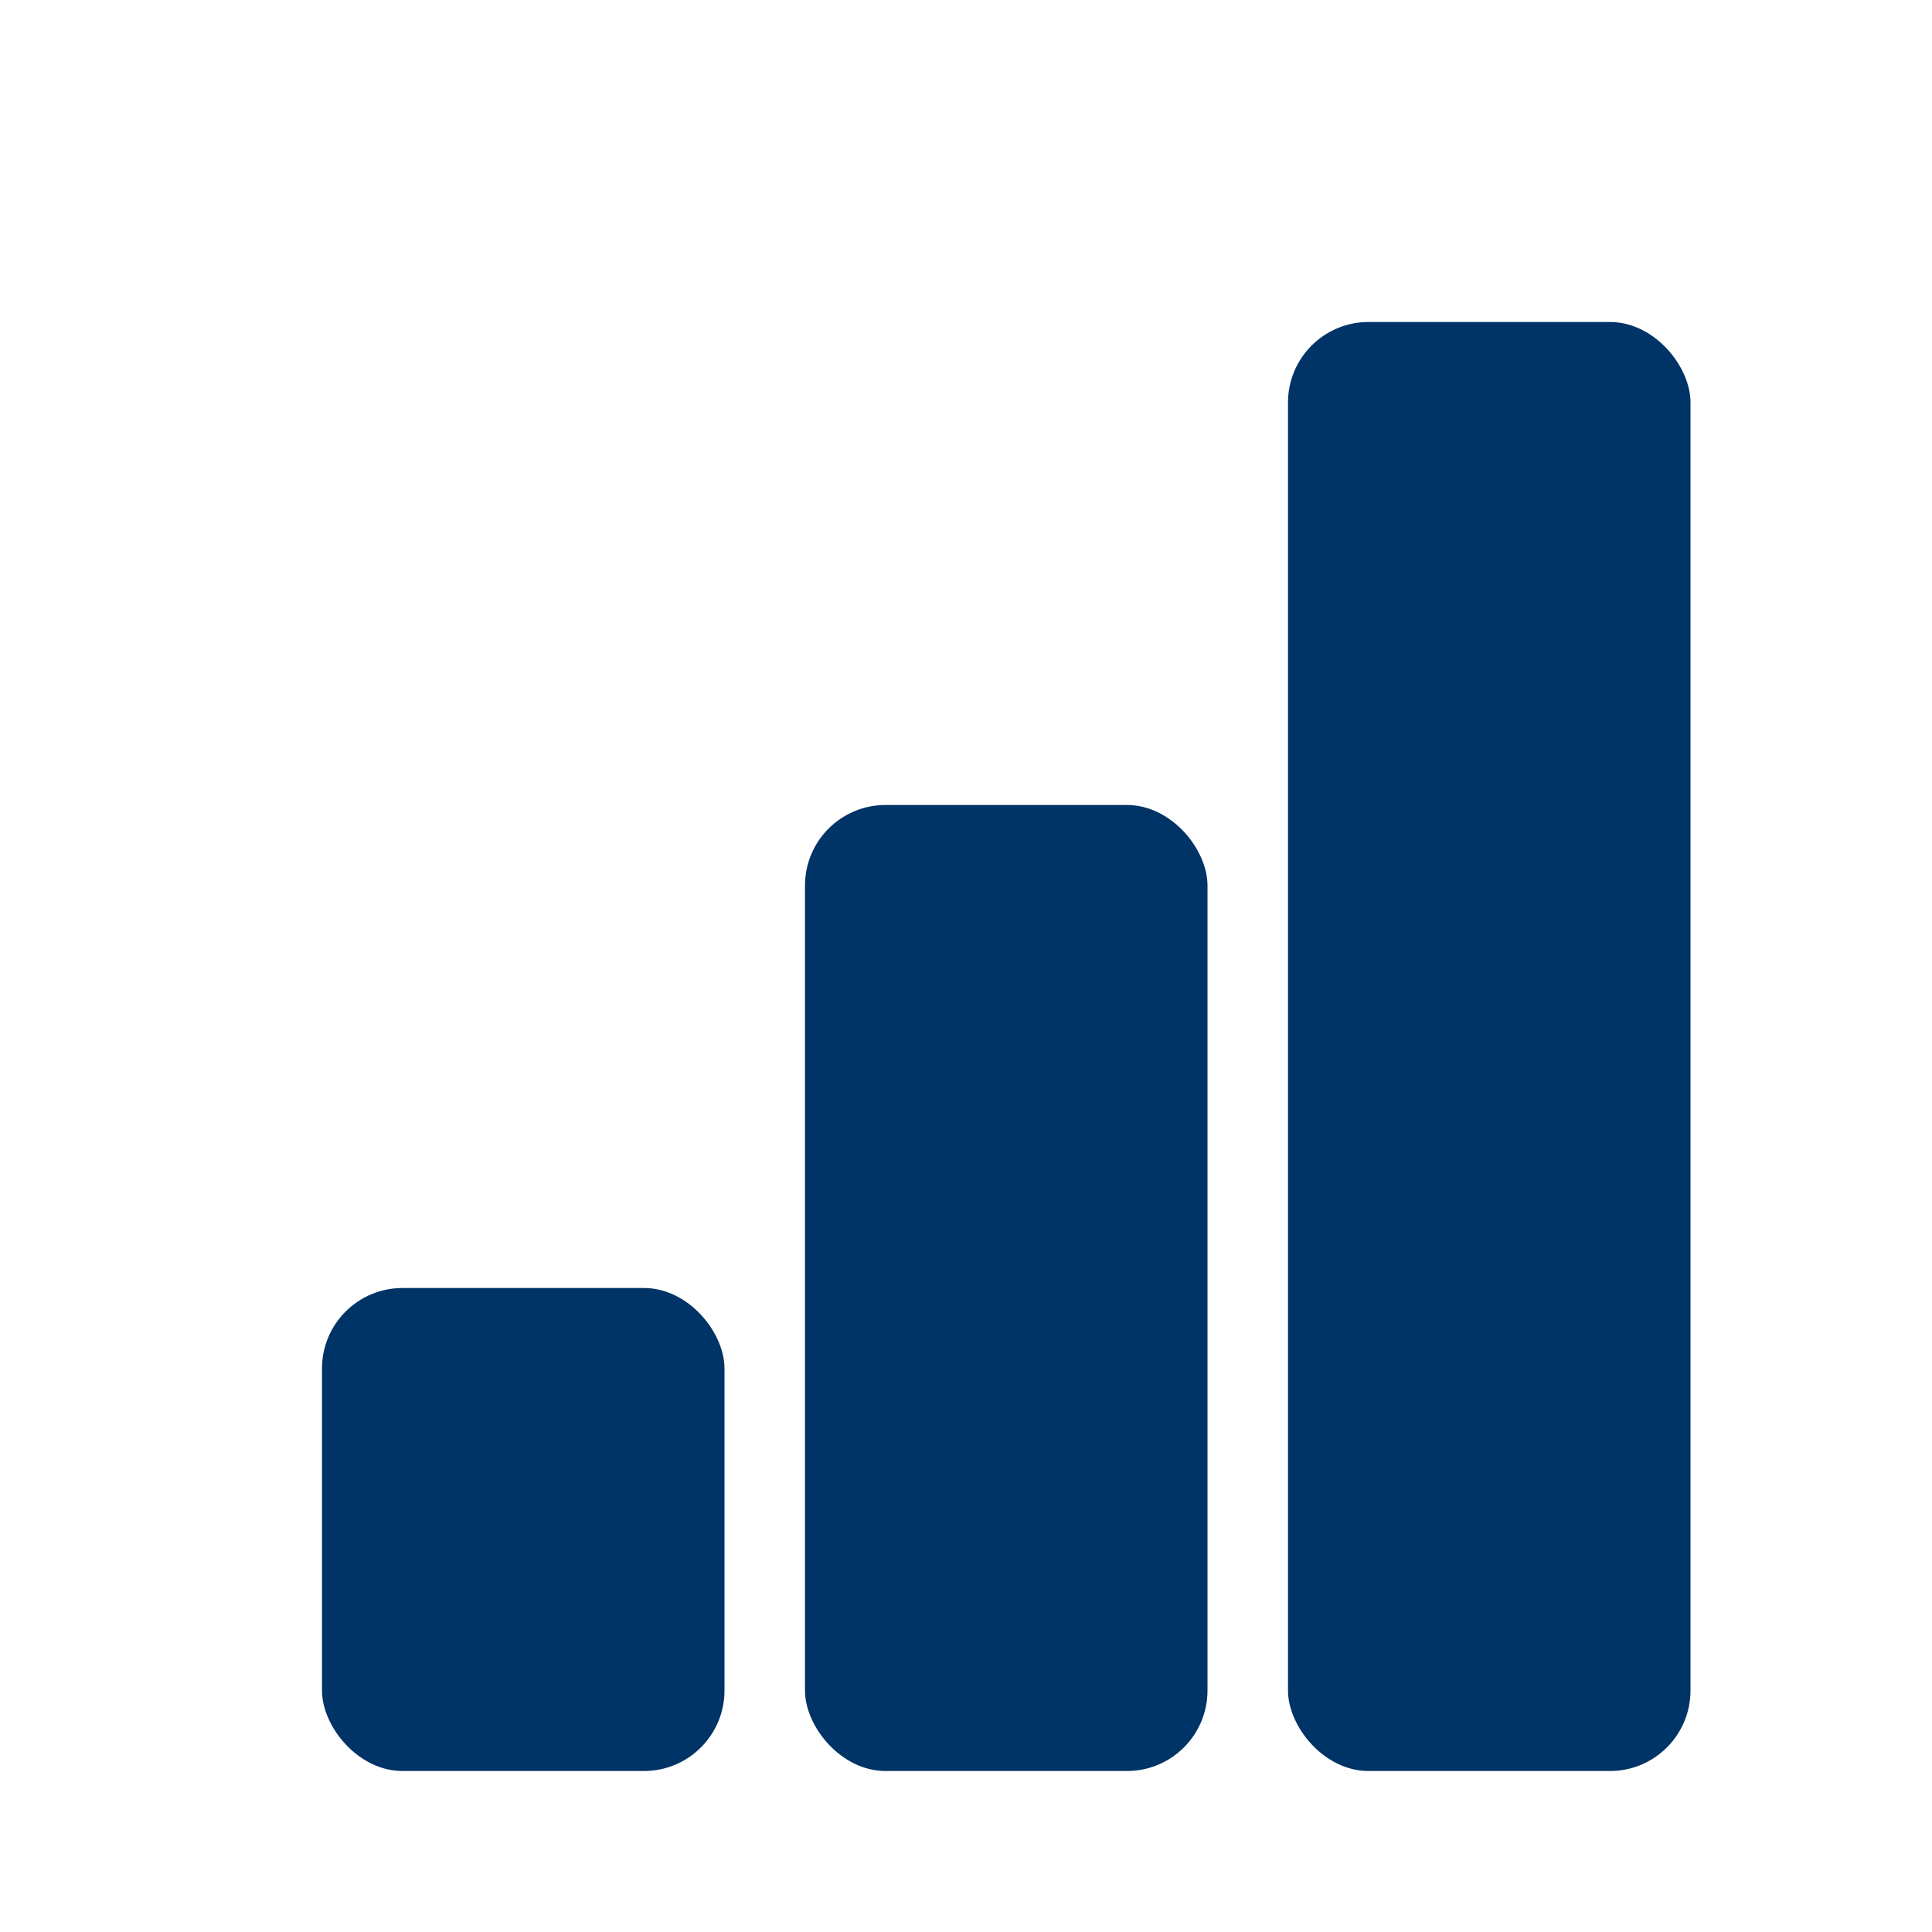
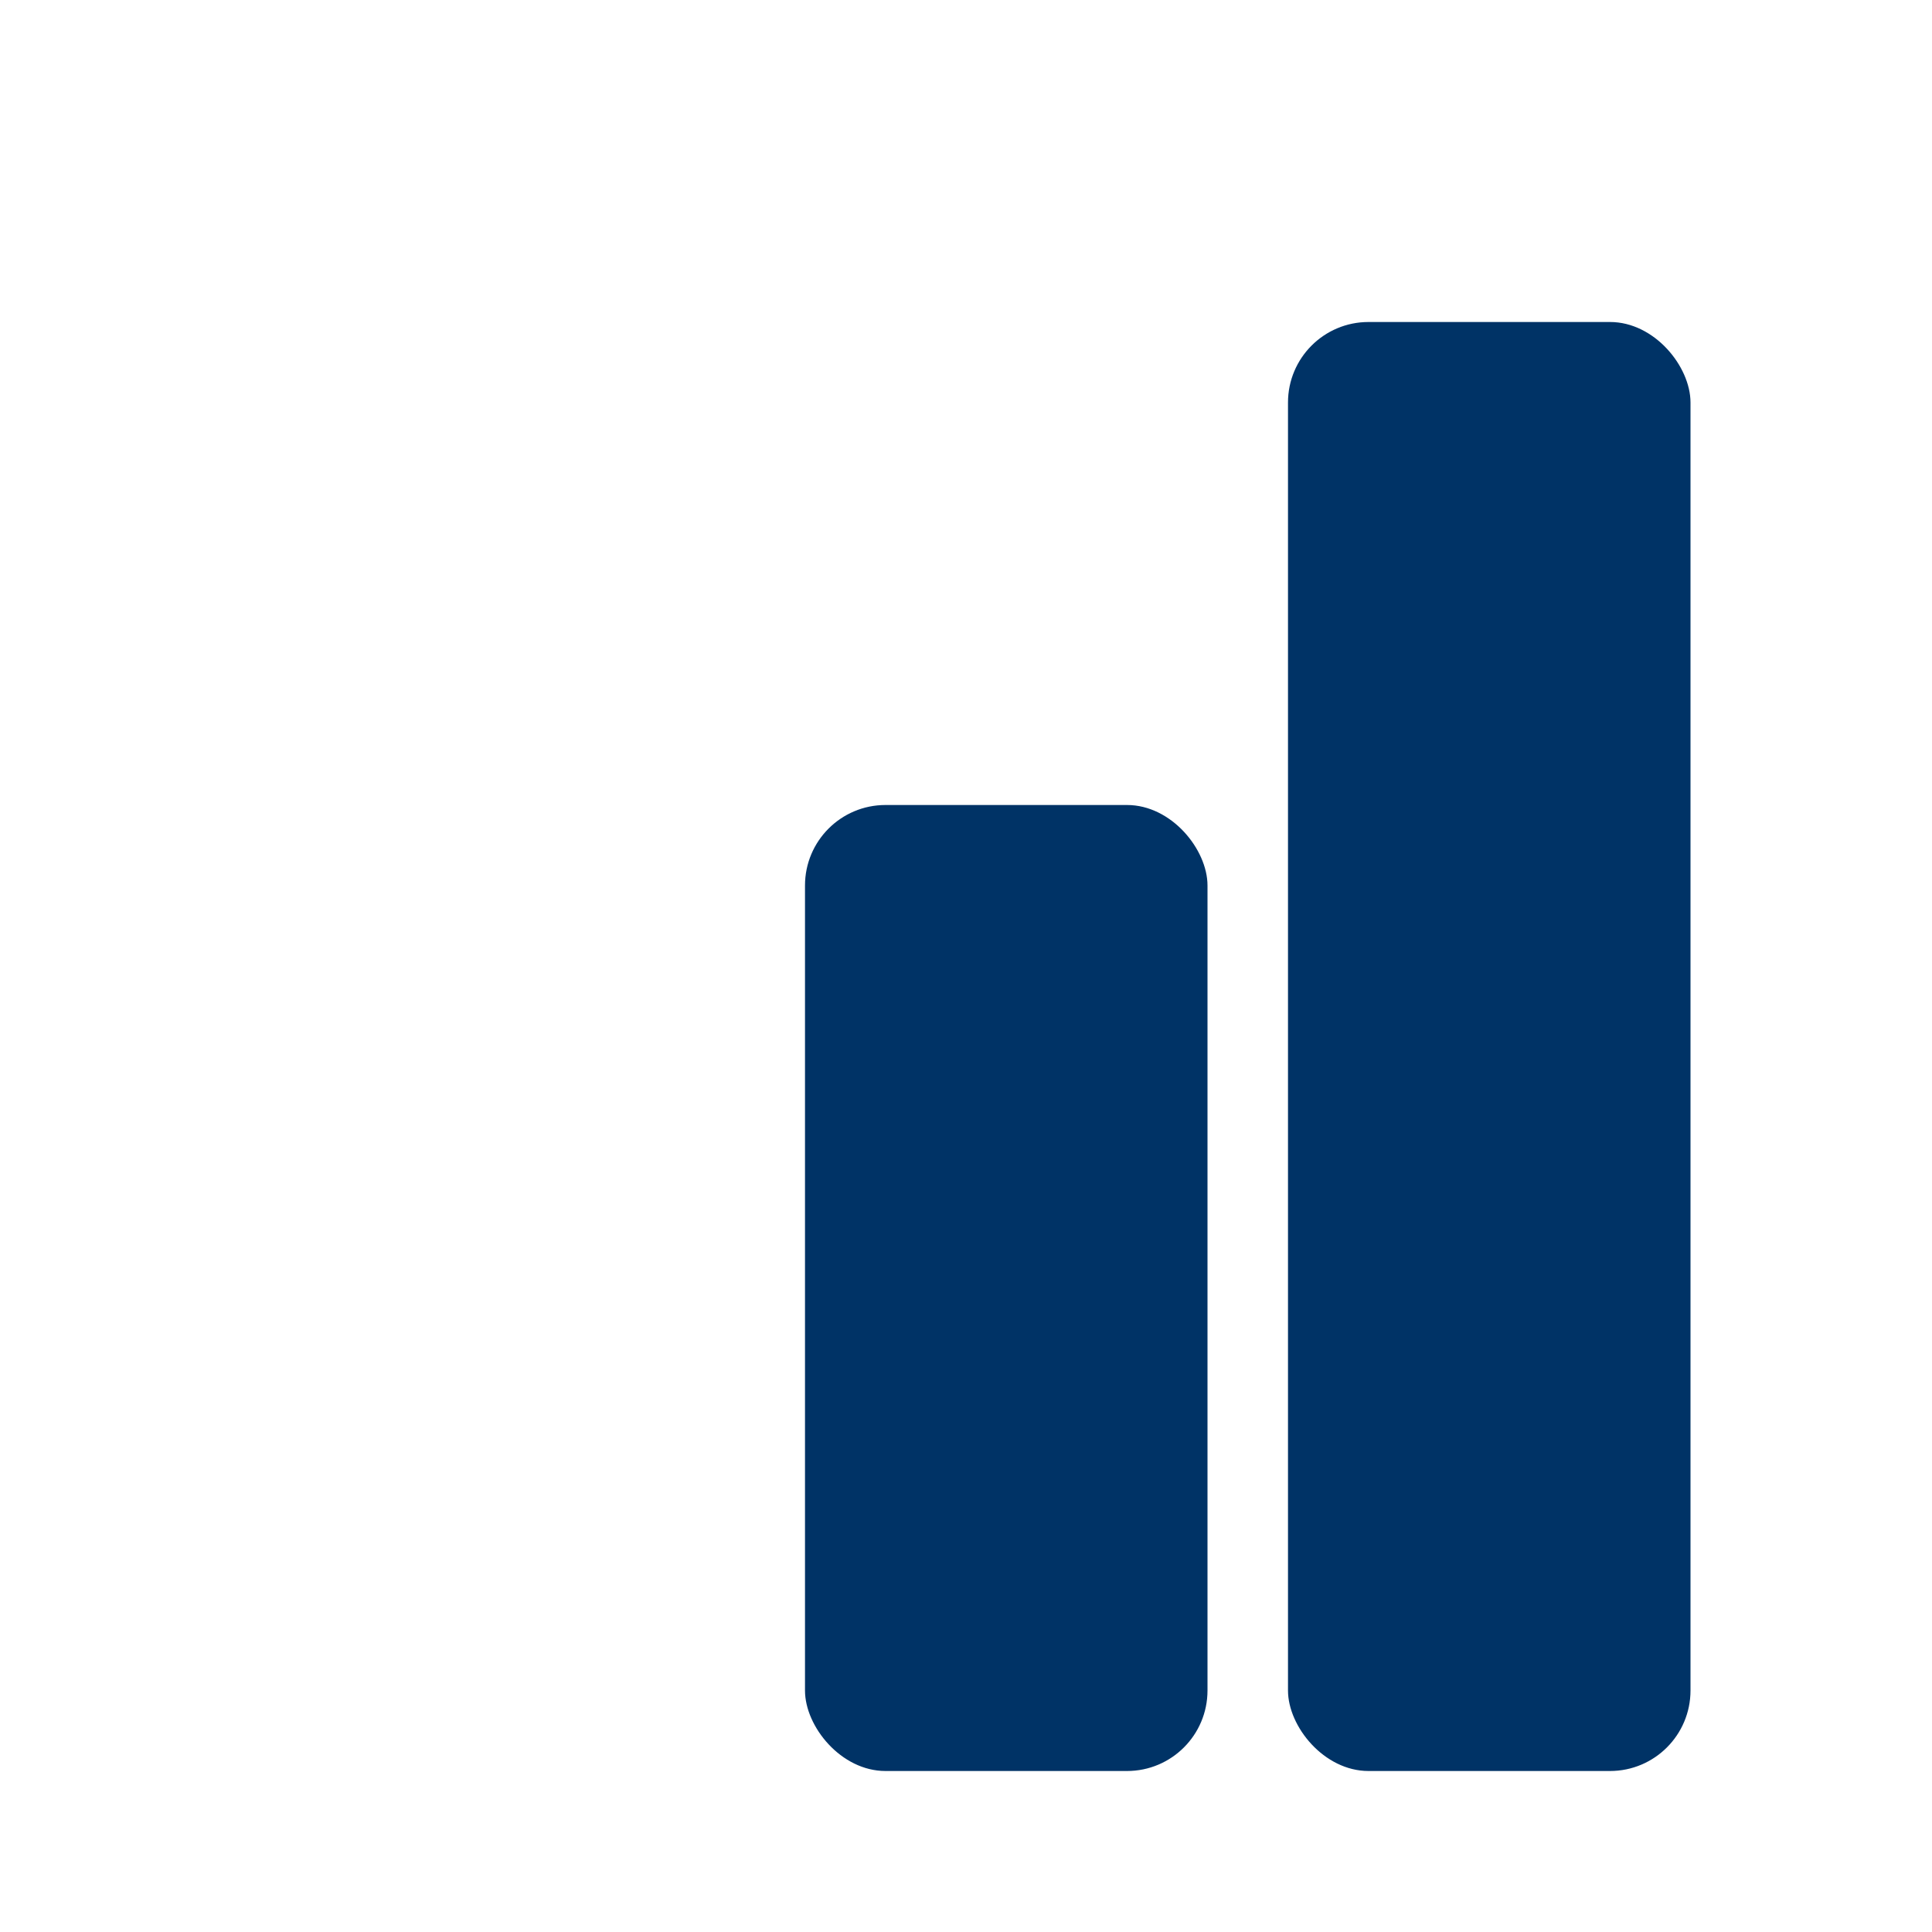
<svg xmlns="http://www.w3.org/2000/svg" viewBox="0 0 24 24">
-   <rect x="4" y="16" width="5" height="6" fill="#003366" rx="1" />
  <rect x="10" y="10" width="5" height="12" fill="#003366" rx="1" />
  <rect x="16" y="4" width="5" height="18" fill="#003366" rx="1" />
</svg>